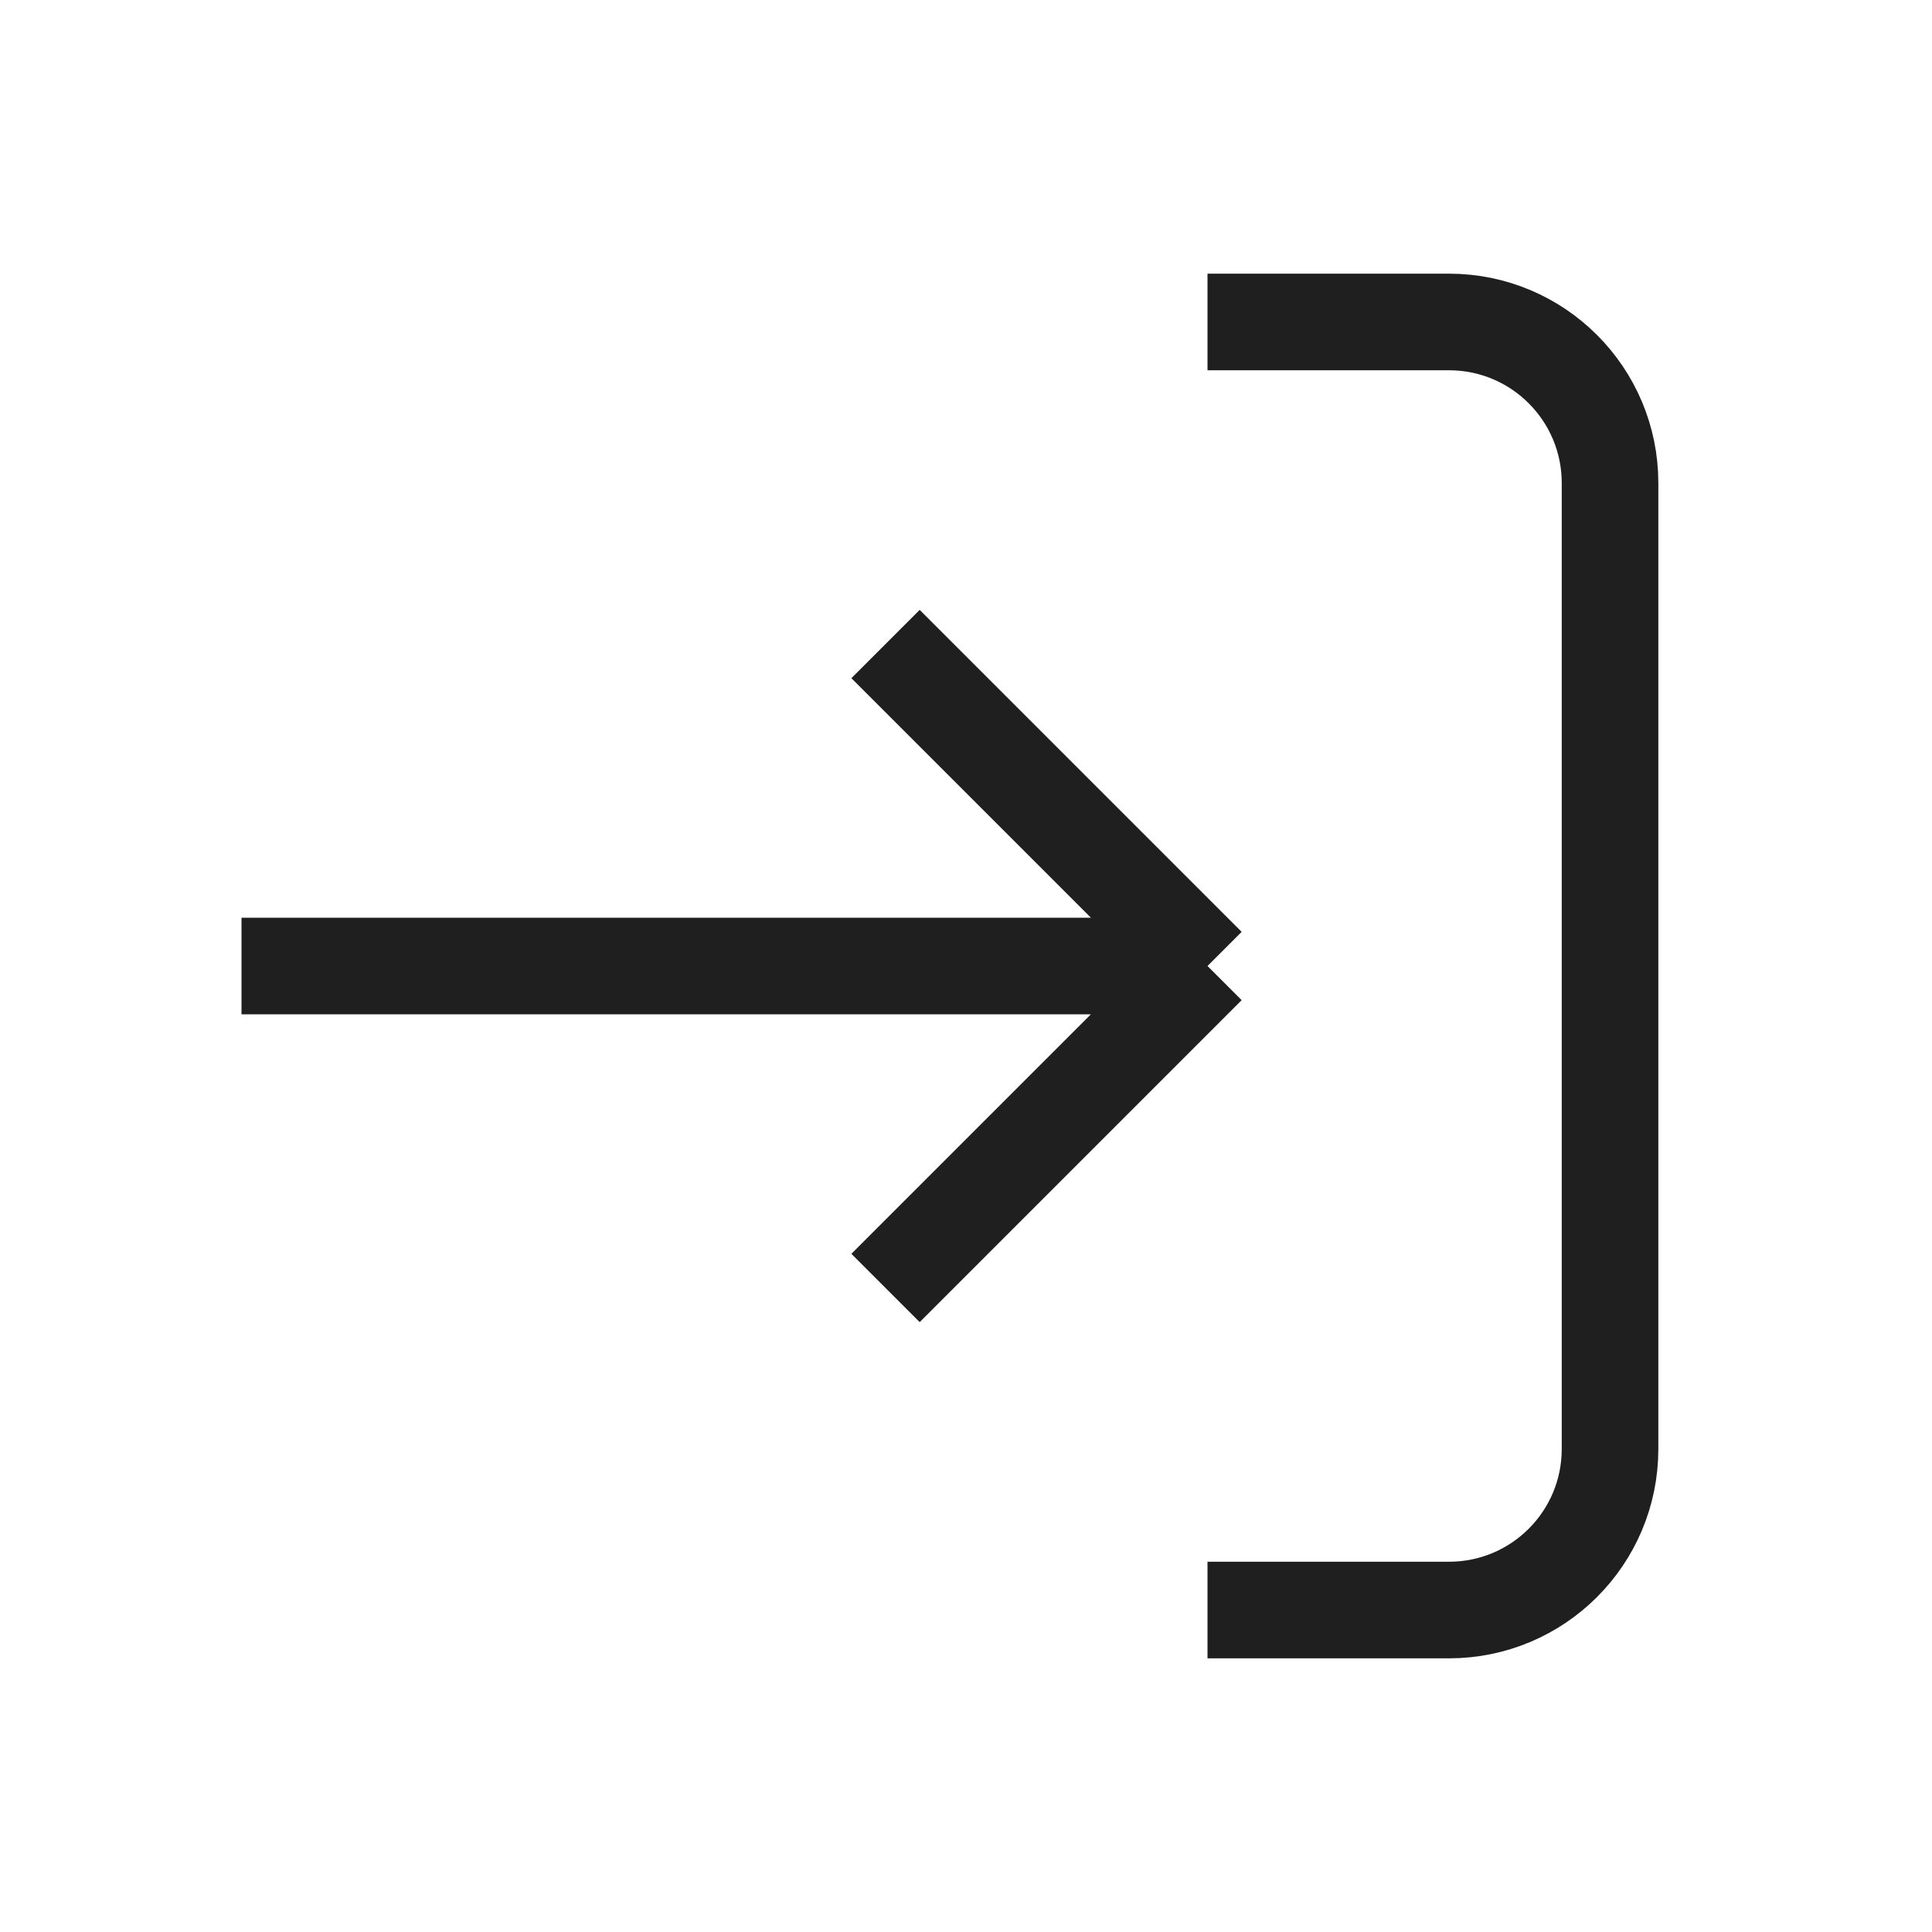
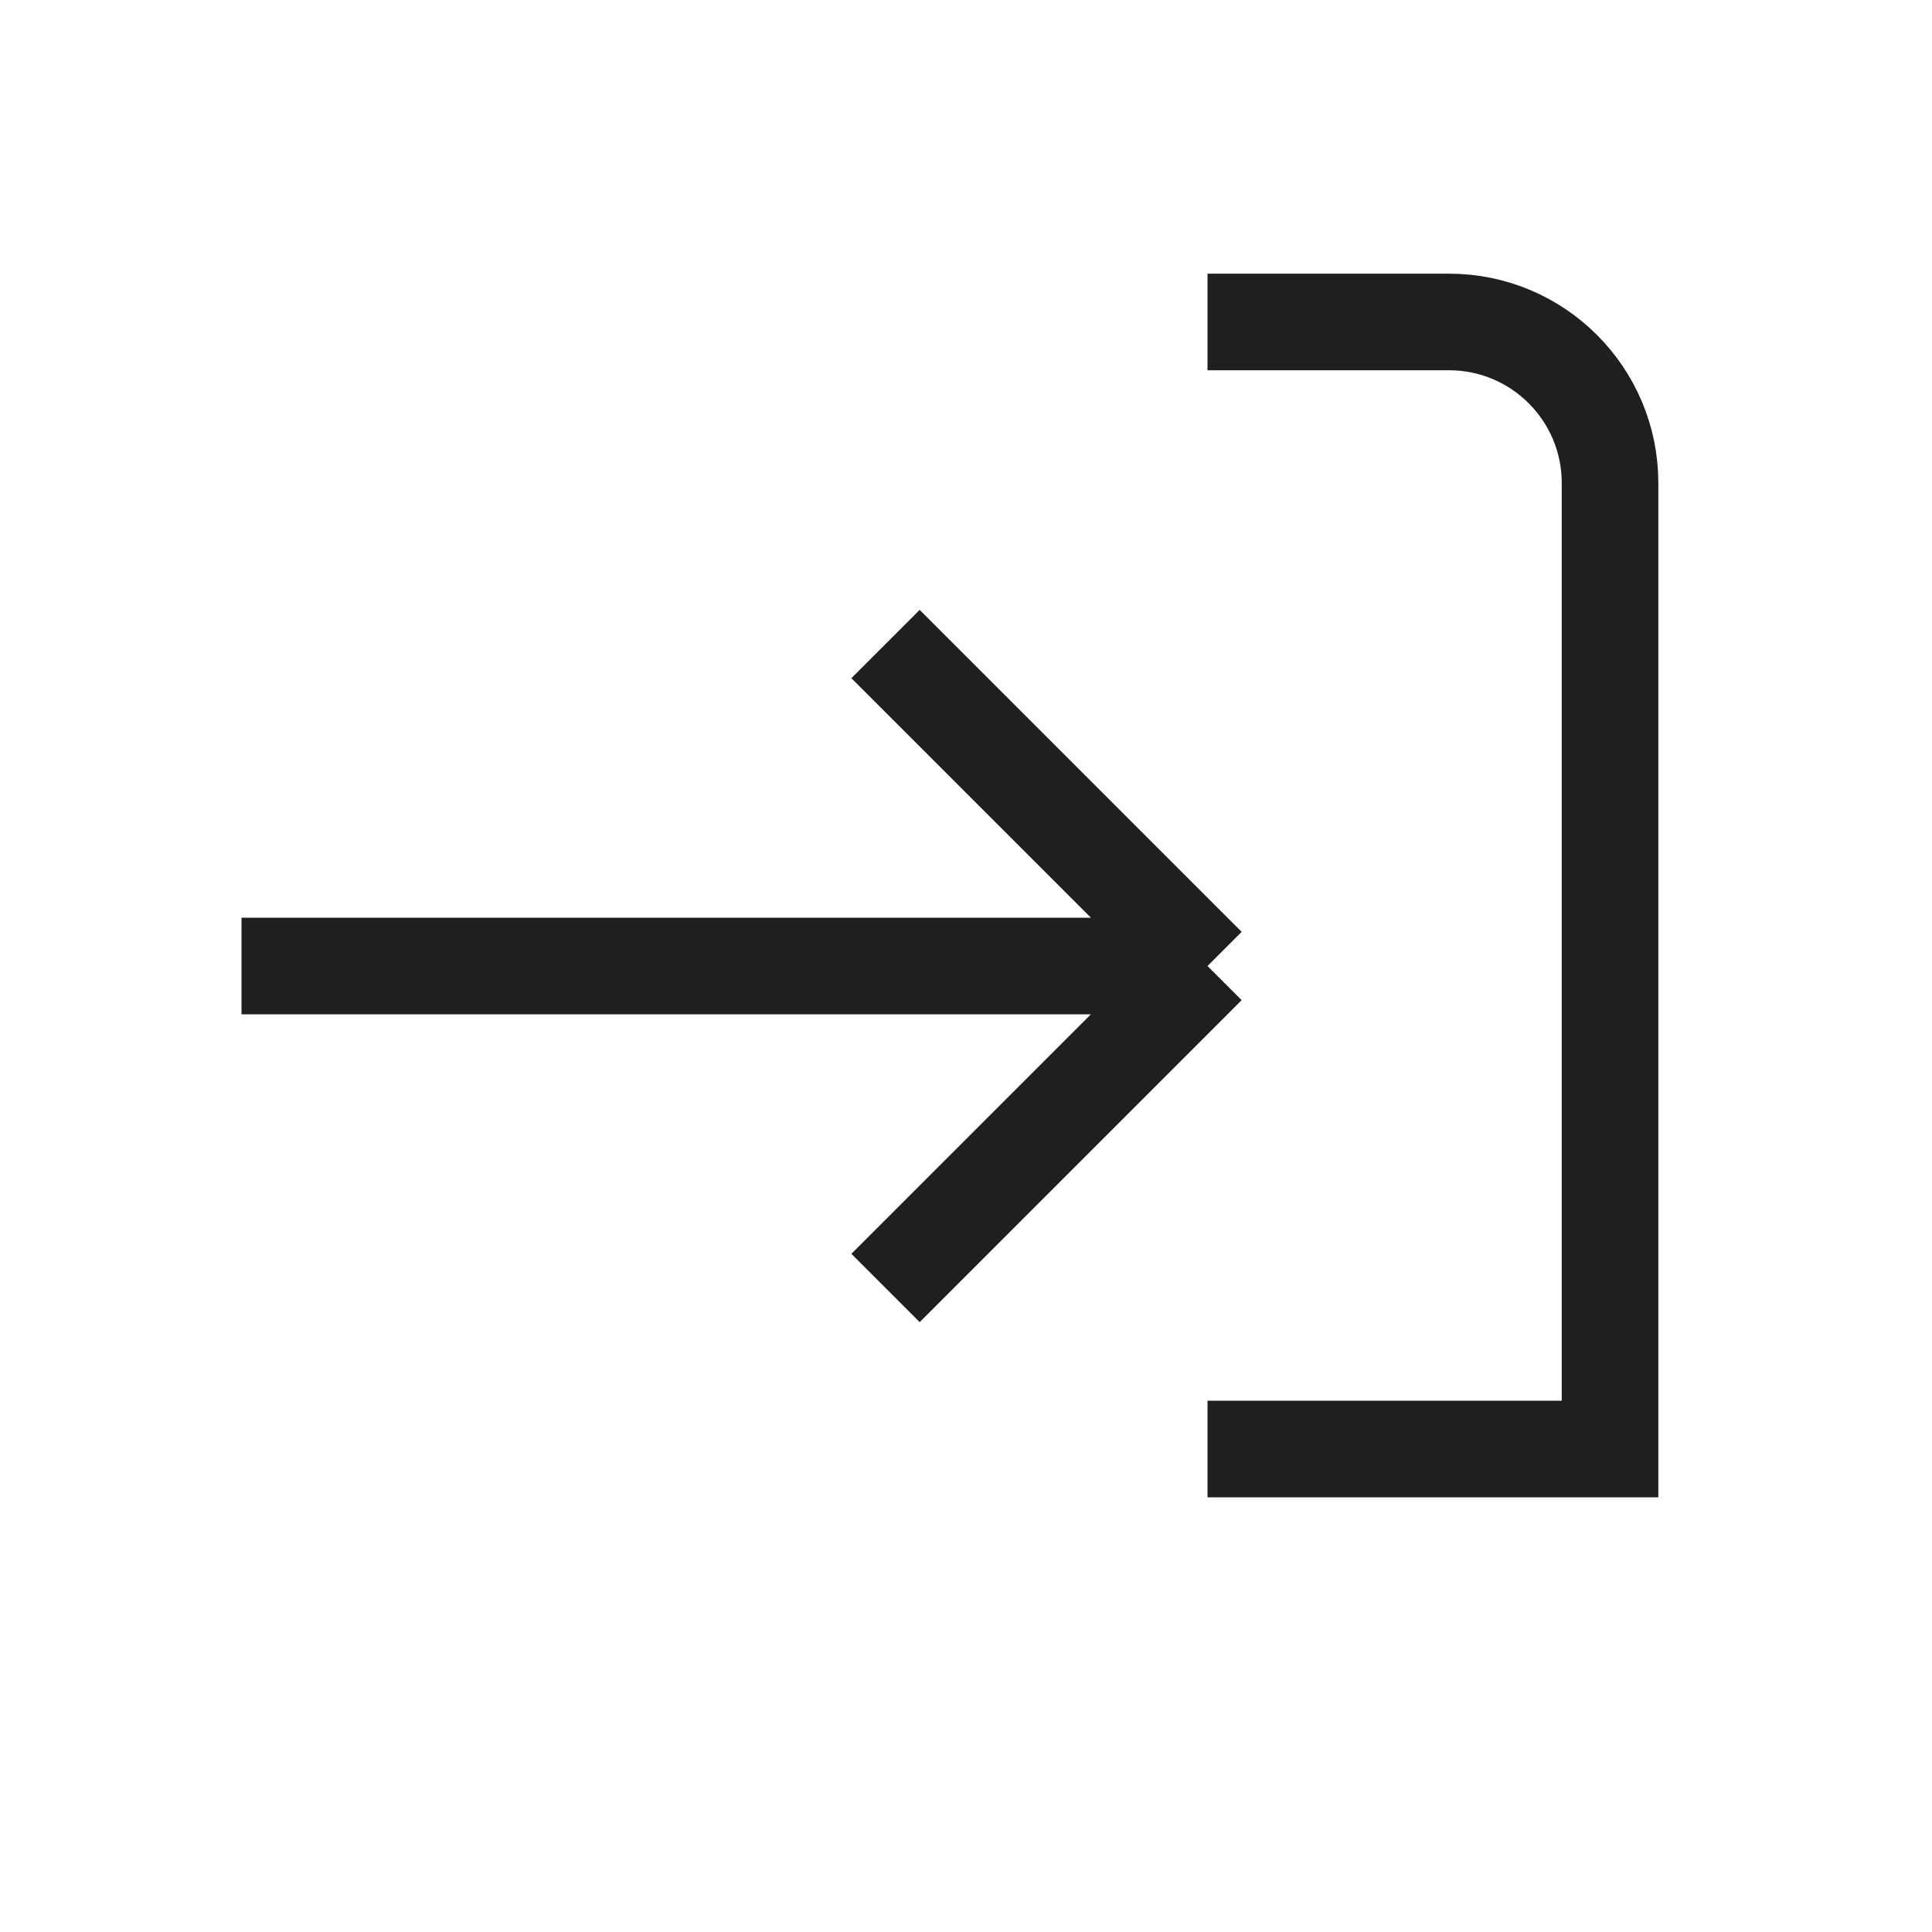
<svg xmlns="http://www.w3.org/2000/svg" width="20" height="20" viewBox="0 0 20 20" fill="none">
  <g id=" login">
-     <path id="shape" d="M12.5 3.333H15C15.921 3.333 16.667 4.08 16.667 5L16.667 15C16.667 15.921 15.921 16.667 15 16.667H12.5M9.167 13.333L12.5 10M12.5 10L9.167 6.667M12.5 10H2.5" stroke="#1F1F1F" strokeWidth="1.5" strokeLinecap="round" strokeLinejoin="round" />
+     <path id="shape" d="M12.5 3.333H15C15.921 3.333 16.667 4.08 16.667 5L16.667 15H12.5M9.167 13.333L12.5 10M12.5 10L9.167 6.667M12.5 10H2.5" stroke="#1F1F1F" strokeWidth="1.5" strokeLinecap="round" strokeLinejoin="round" />
  </g>
</svg>